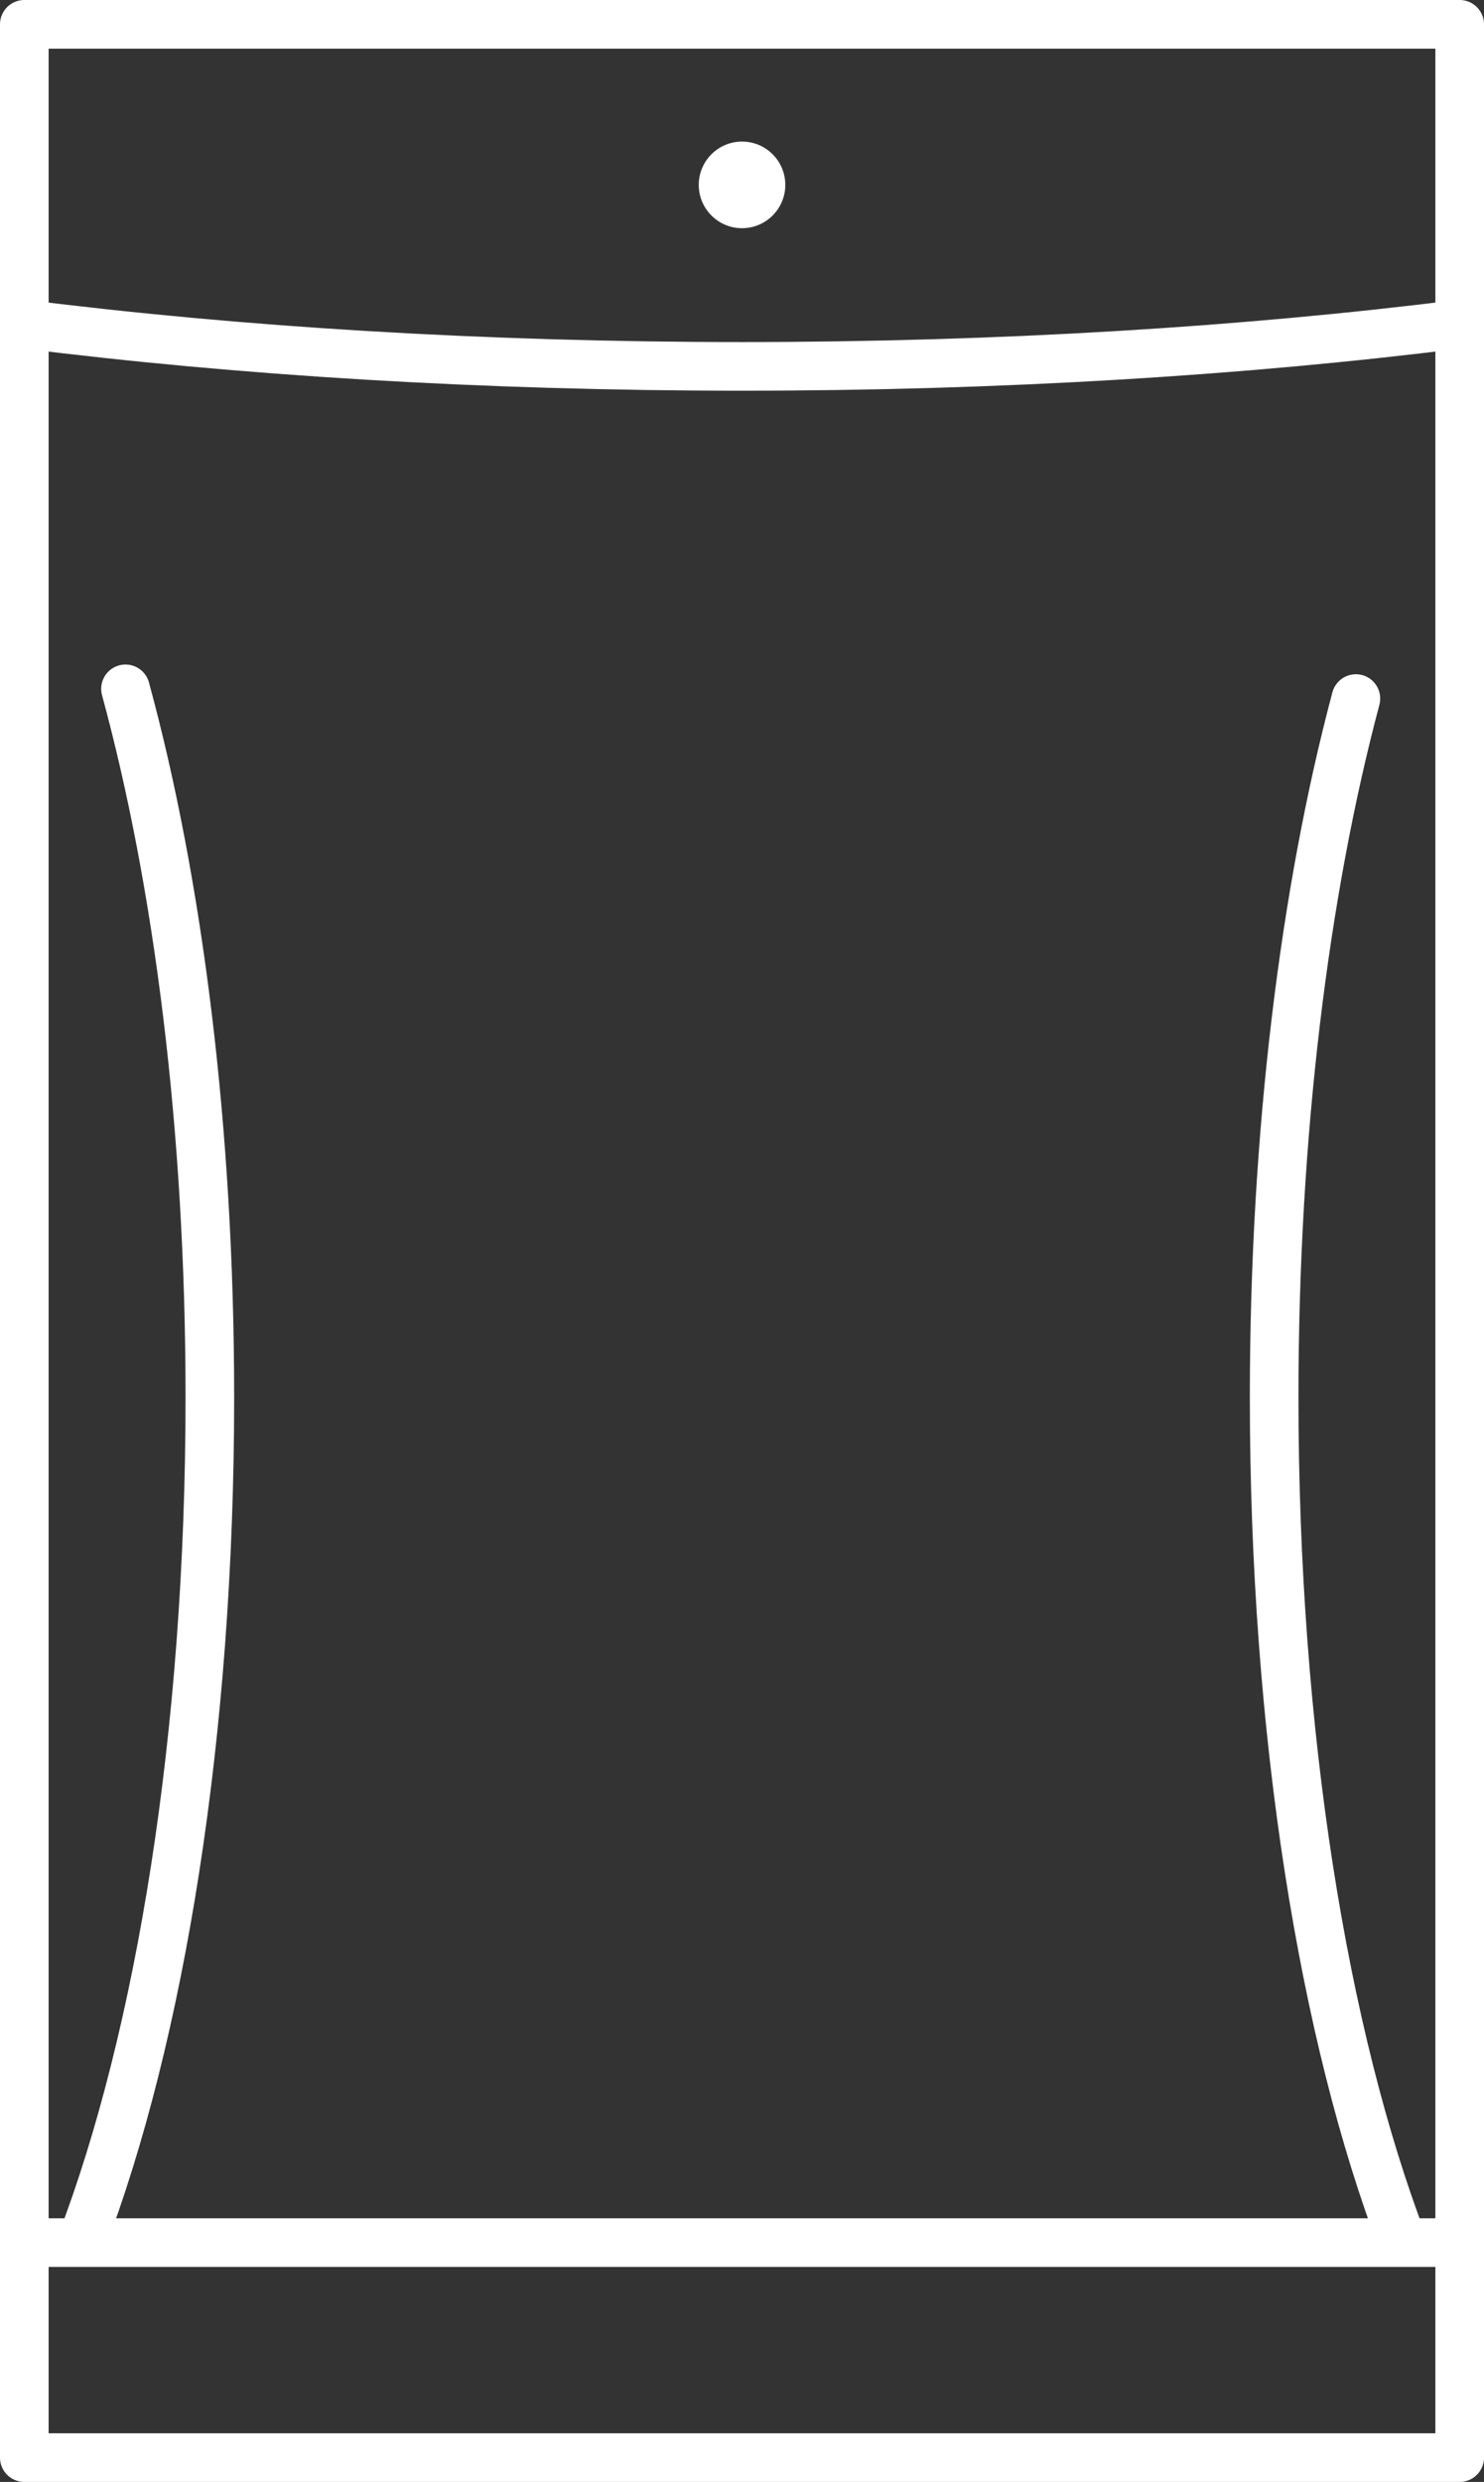
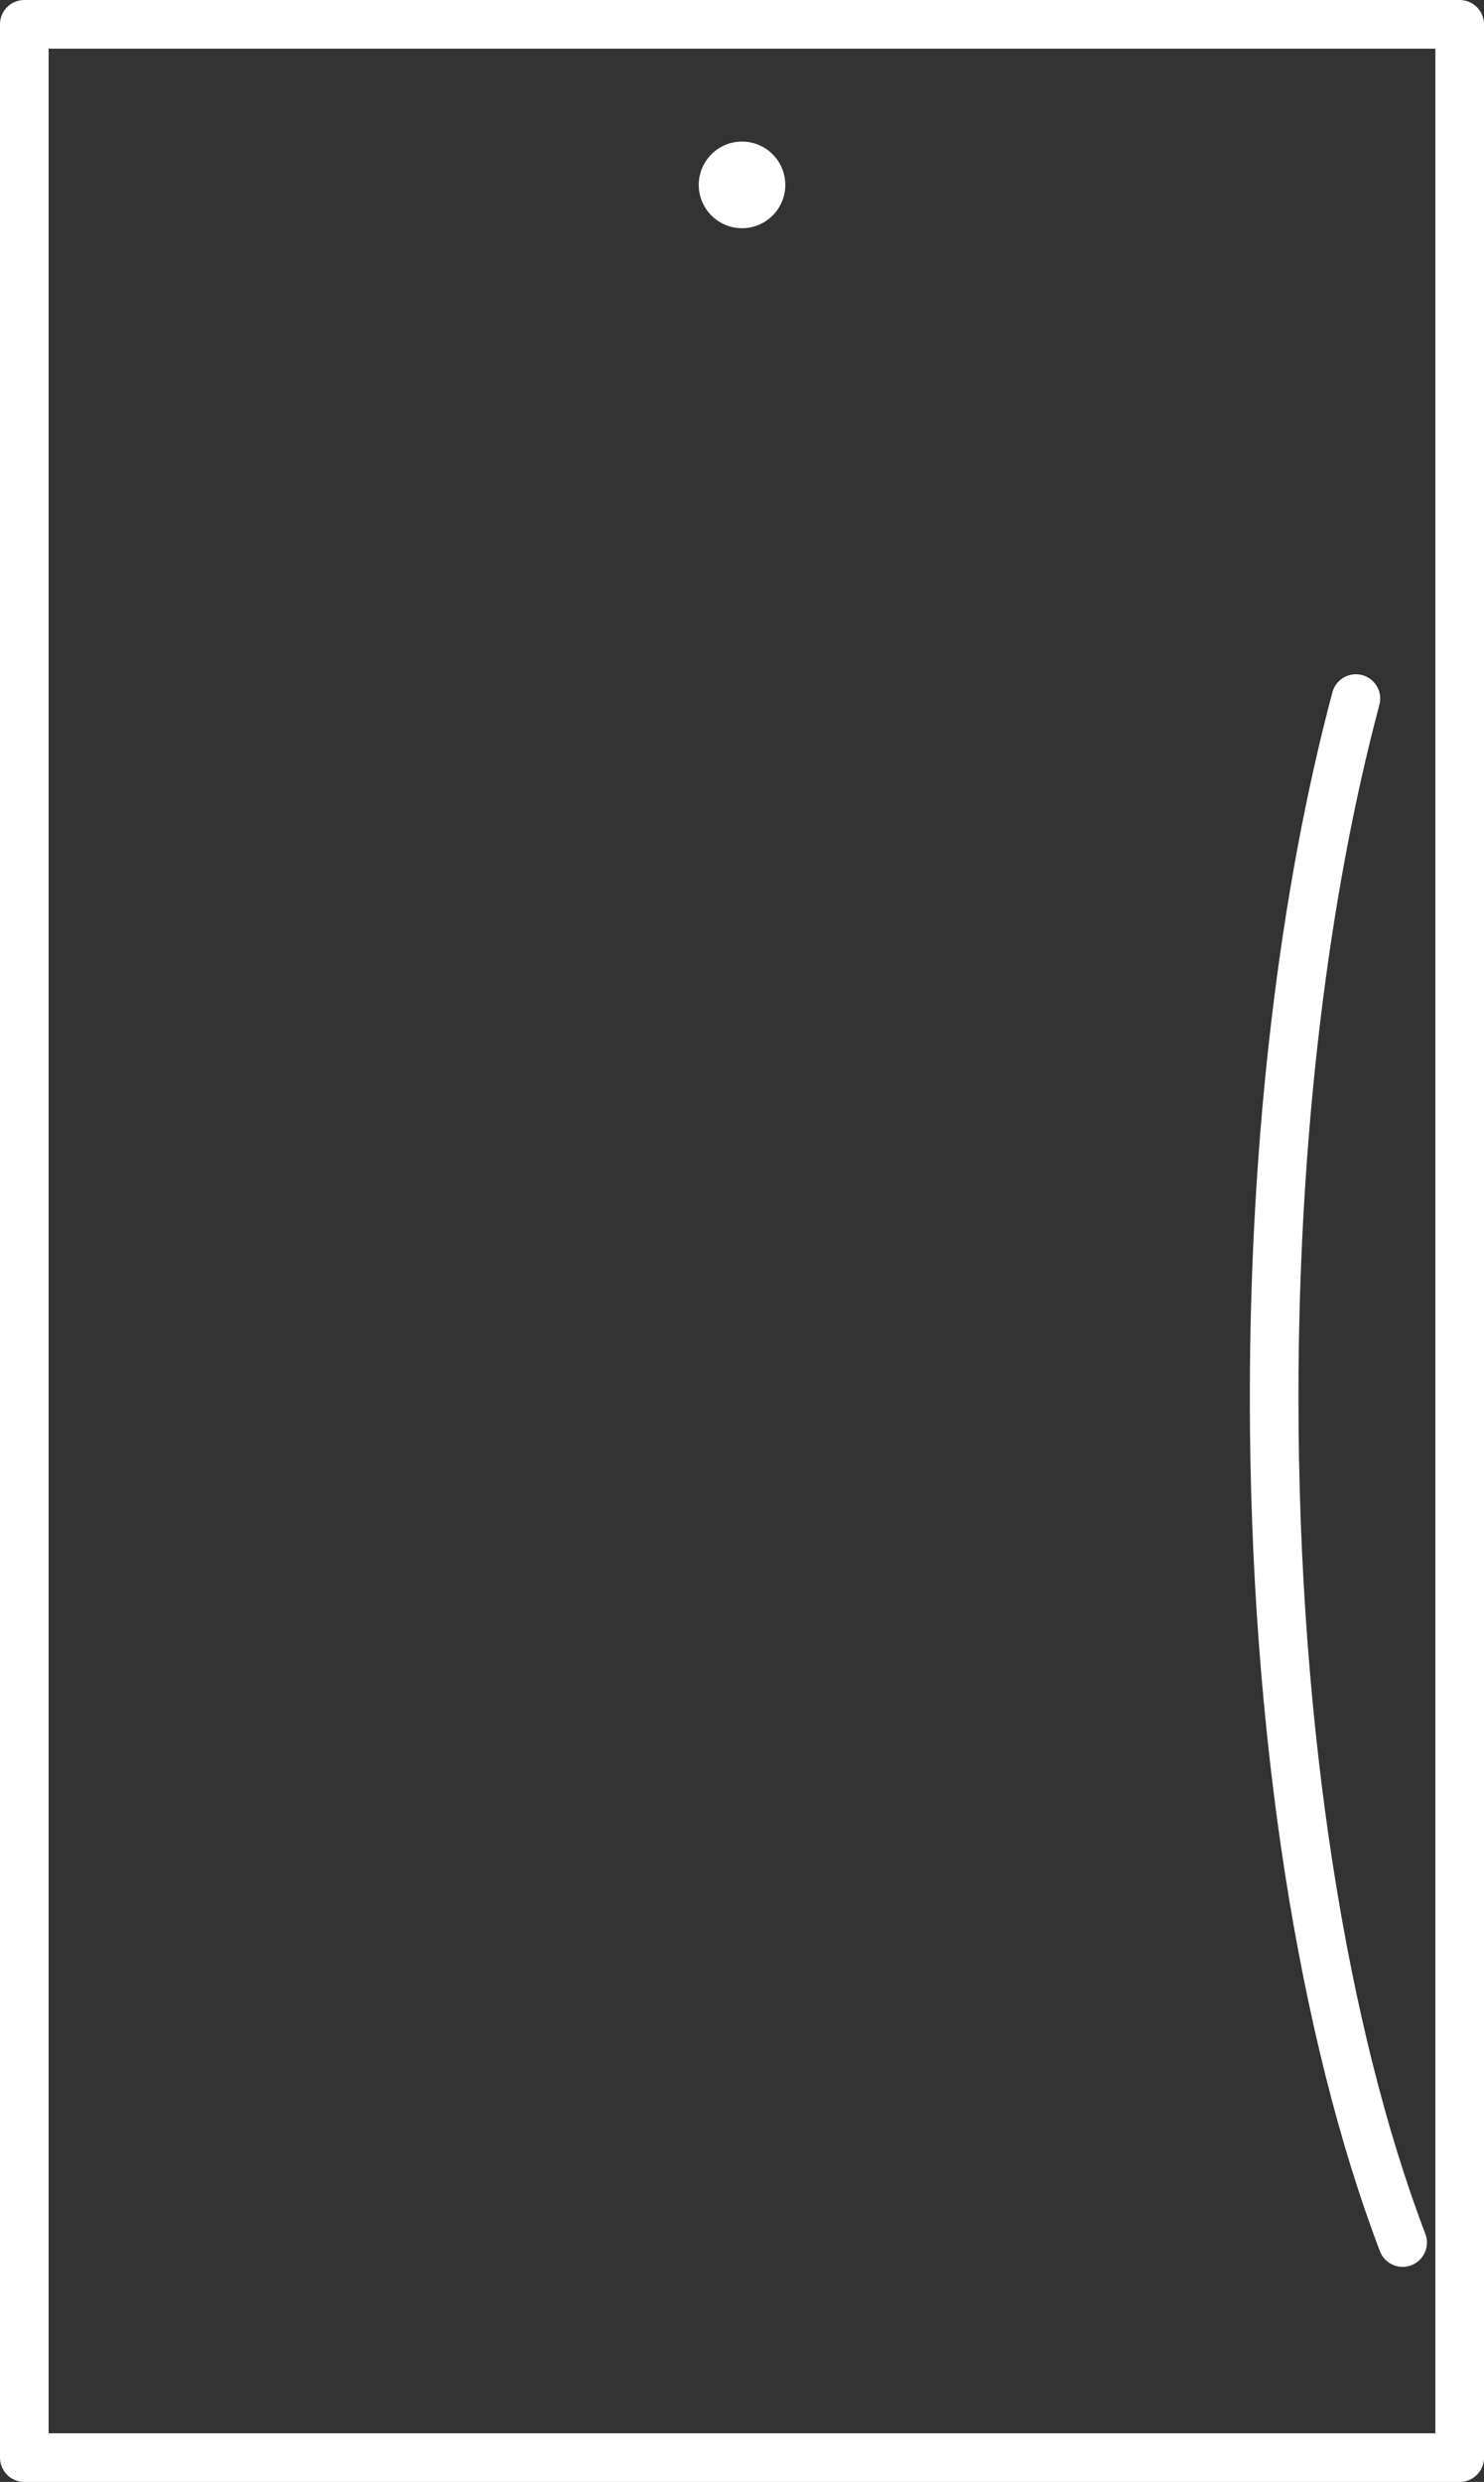
<svg xmlns="http://www.w3.org/2000/svg" id="Layer_2" data-name="Layer 2" viewBox="0 0 244.19 408.08">
  <rect x="0" y="0" width="244.19" height="408.08" fill="#333333" stroke="none" />
  <defs>
    <style>      .cls-1 {        fill: none;        stroke: #fff;        stroke-linecap: round;        stroke-linejoin: round;        stroke-width: 8px;      }      .cls-2 {        fill: #fff;        stroke-width: 0px;      }    </style>
  </defs>
  <g id="Icons">
    <g>
-       <path class="cls-1" d="M240.19,53.29c-35.3,4.44-75.47,6.95-118.1,6.95s-82.8-2.51-118.1-6.95" />
-       <path class="cls-1" d="M20.65,113.26c8.68,31.85,13.88,72.37,13.88,116.49,0,55.32-8.17,104.98-21.14,138.98" />
      <path class="cls-1" d="M223.11,114.86c-8.42,31.6-13.45,71.5-13.45,114.88,0,55.32,8.17,104.98,21.14,138.98" />
      <circle class="cls-2" cx="122.1" cy="30.4" r="7.12" />
      <rect class="cls-1" x="4" y="4" width="236.19" height="400.08" />
-       <line class="cls-1" x1="240.19" y1="368.73" x2="4" y2="368.73" />
    </g>
  </g>
</svg>